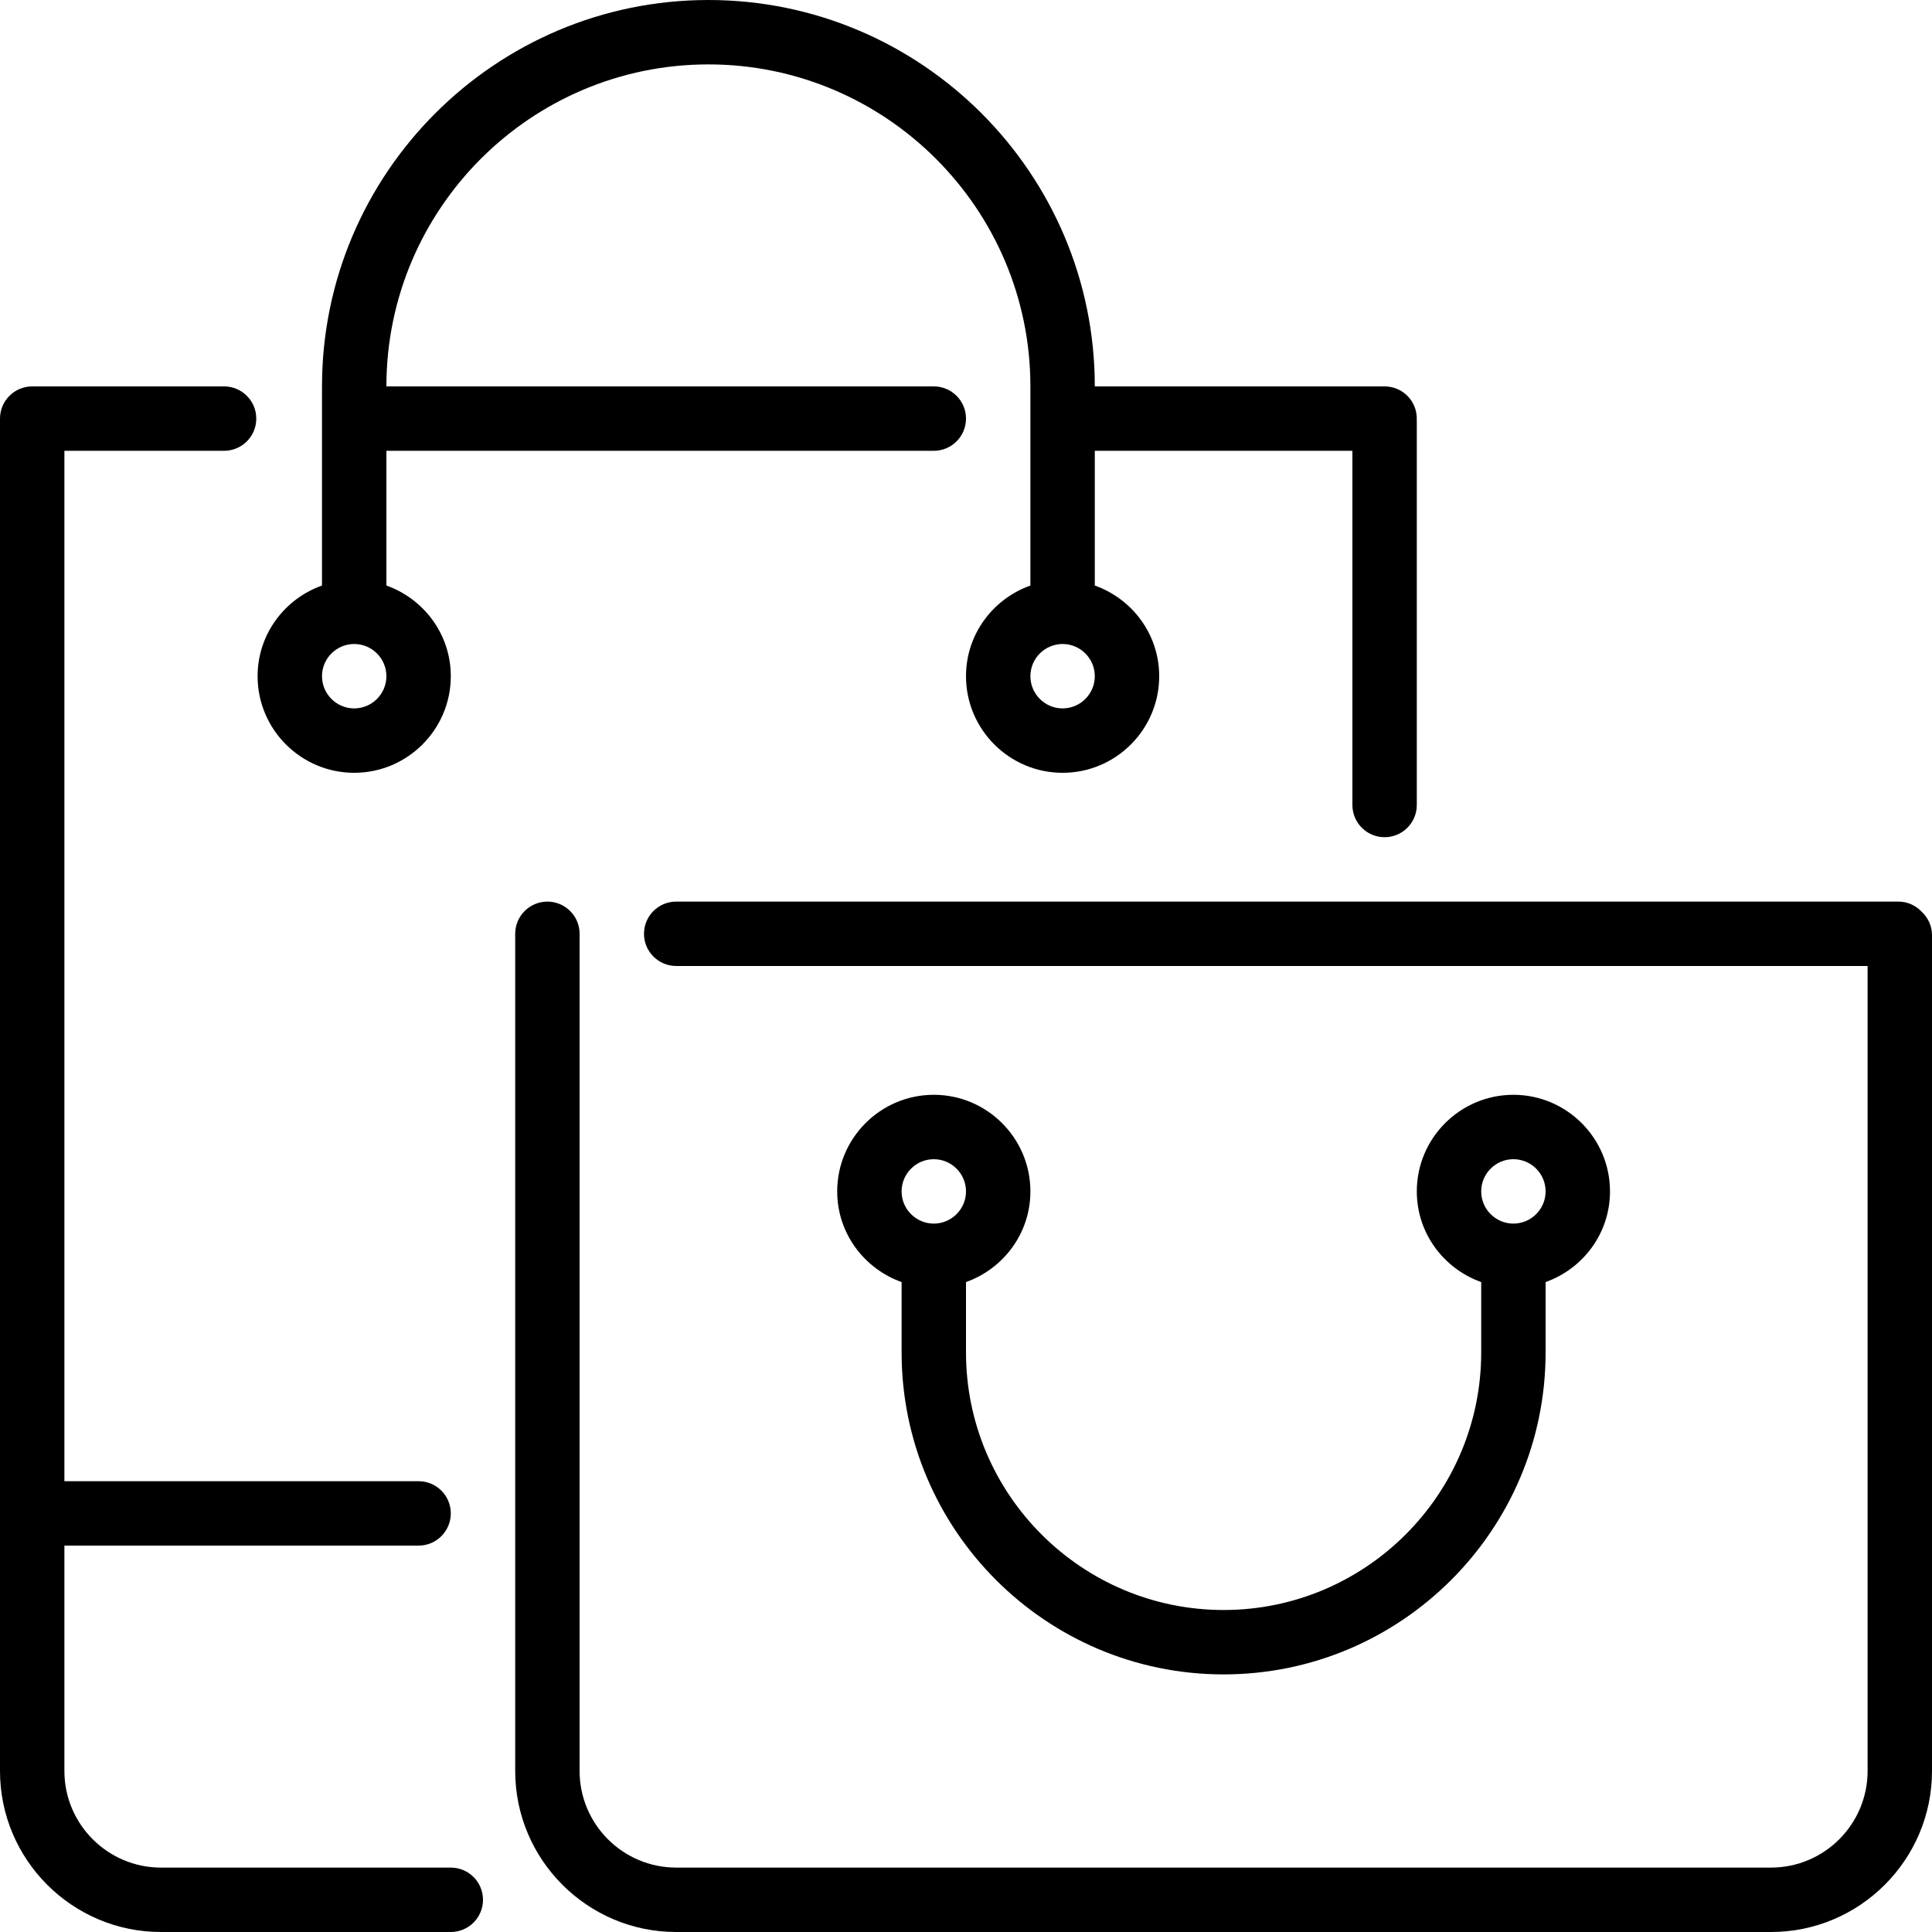
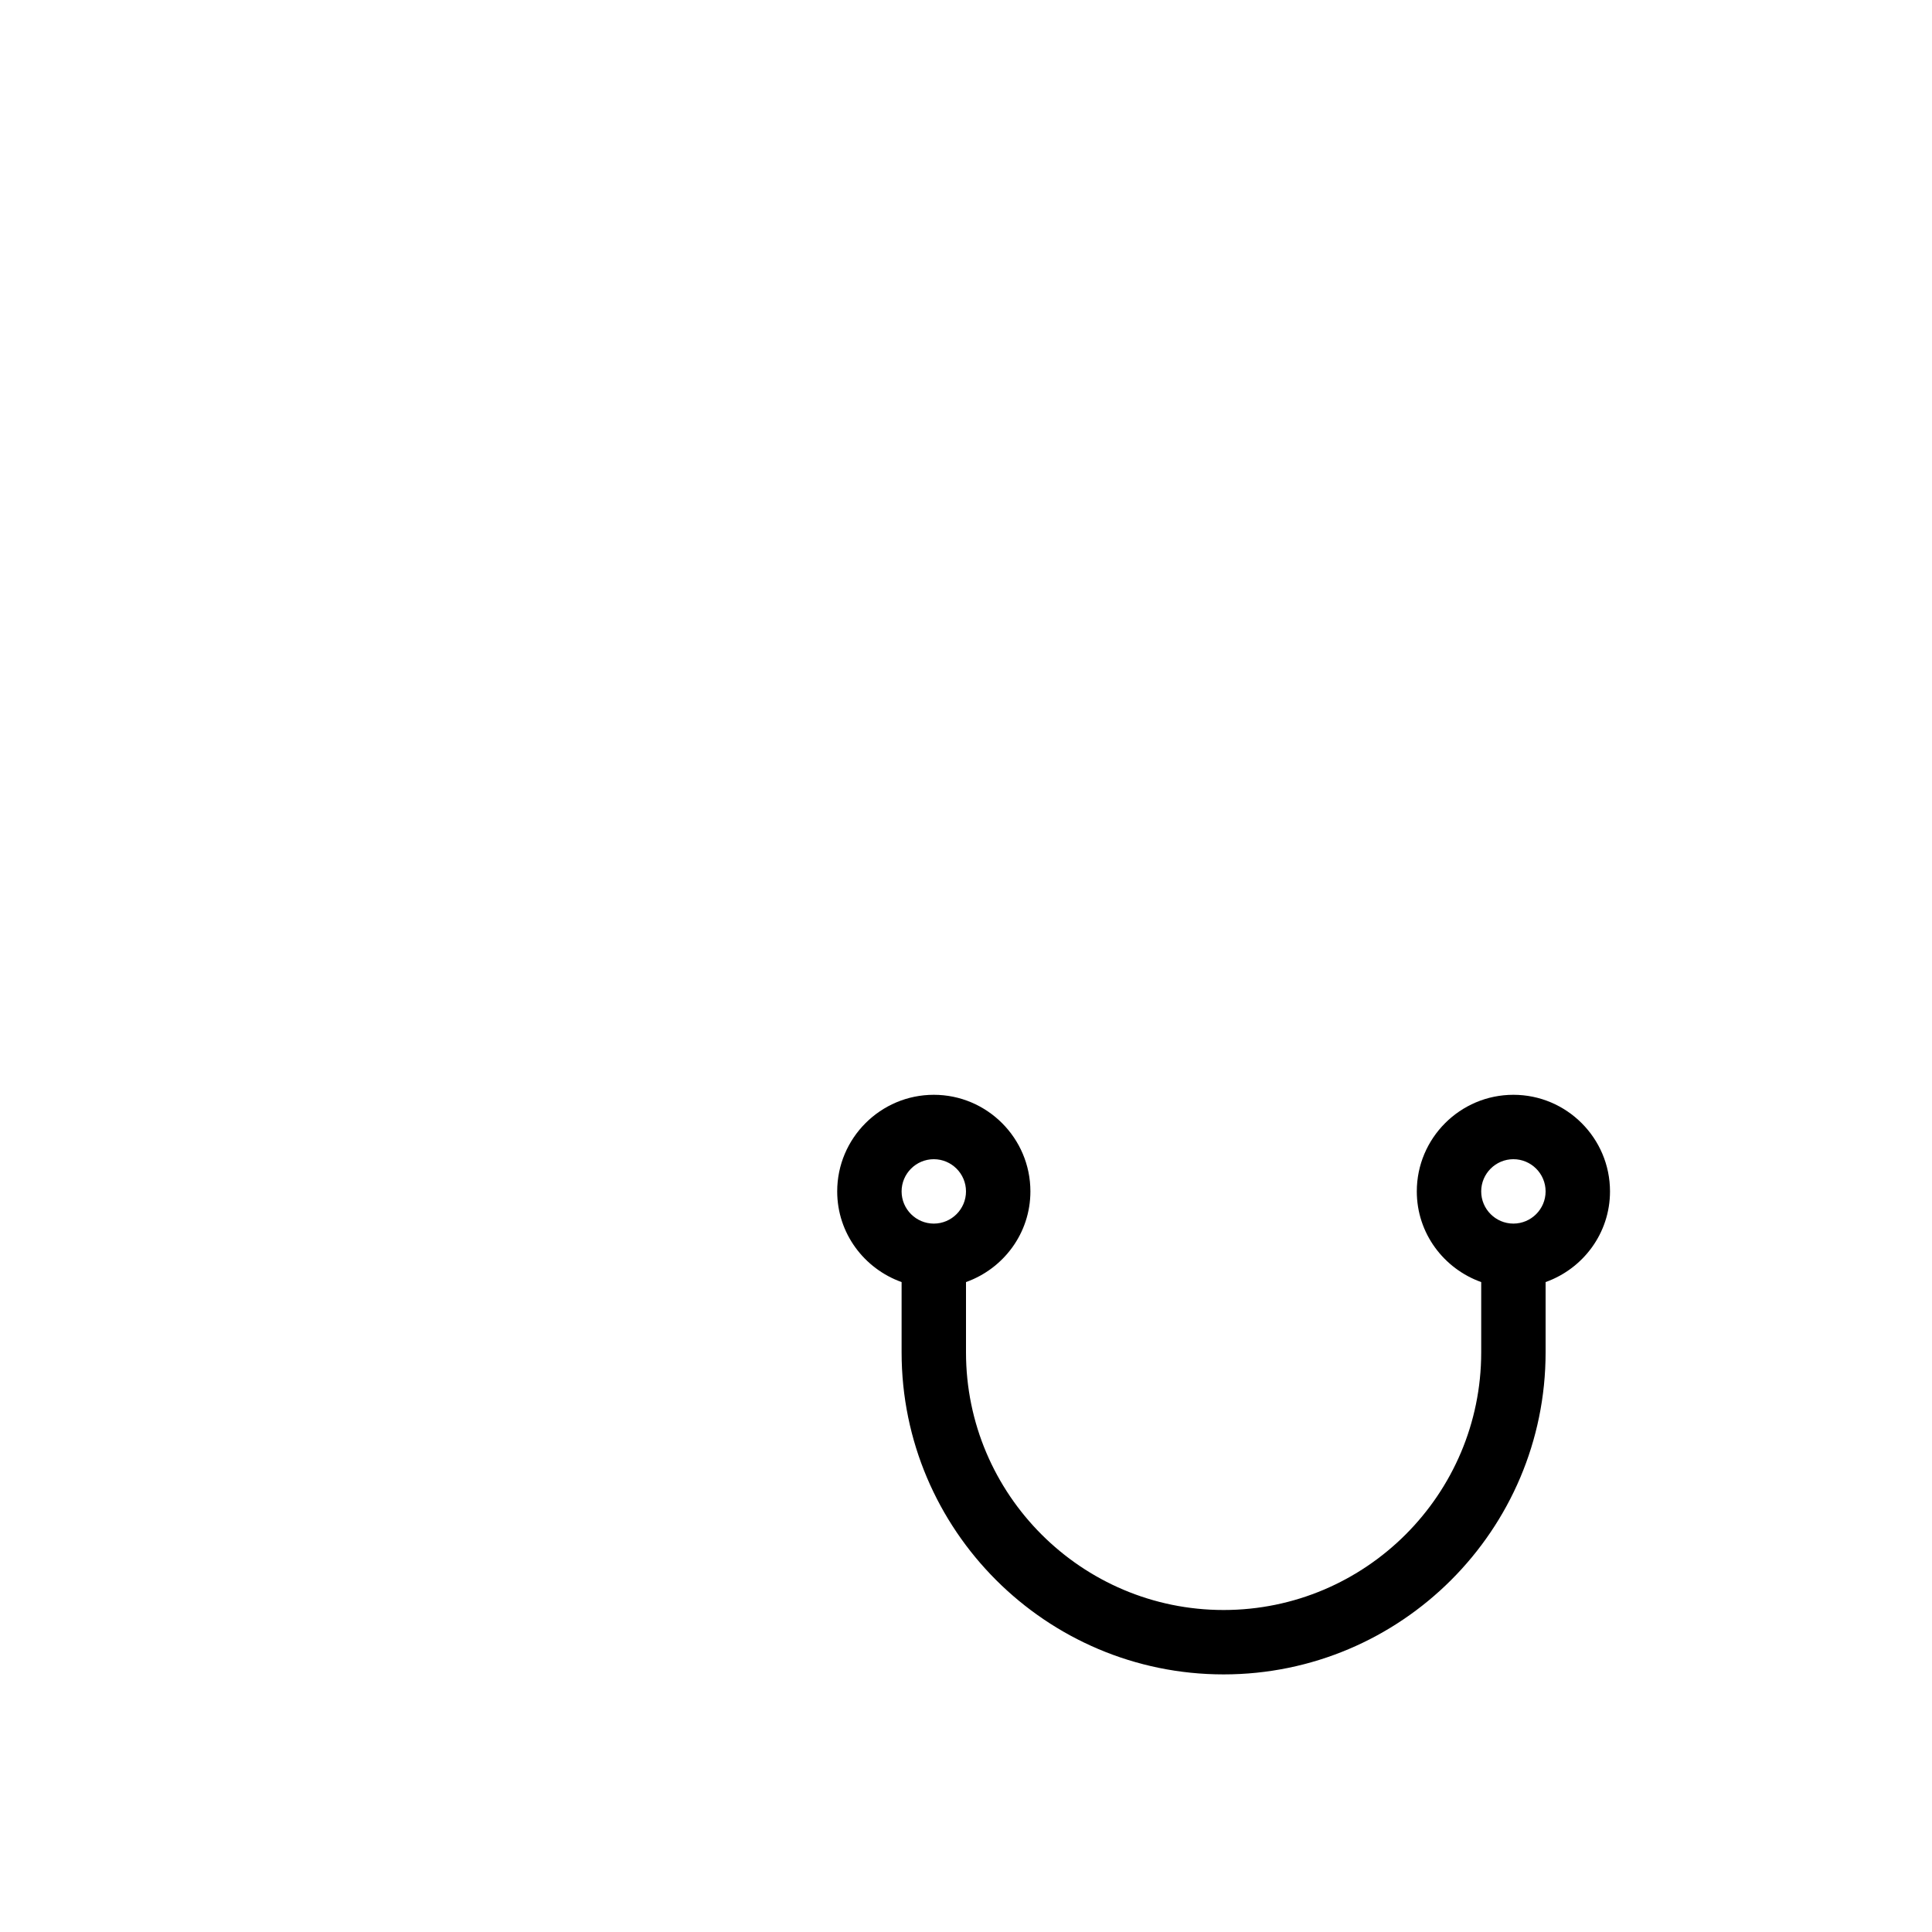
<svg xmlns="http://www.w3.org/2000/svg" fill="#000000" height="800px" width="800px" version="1.1" id="Layer_1" viewBox="0 0 512 512" xml:space="preserve">
  <g>
    <g>
      <g>
        <path d="M273.067,315.733c0-14.114-11.486-25.6-25.6-25.6s-25.6,11.486-25.6,25.6c0,11.11,7.151,20.489,17.067,24.03V358.4     c0,47.053,38.281,85.333,85.333,85.333S409.6,405.453,409.6,358.4v-18.637c9.916-3.533,17.067-12.919,17.067-24.03     c0-14.114-11.486-25.6-25.6-25.6c-14.114,0-25.6,11.486-25.6,25.6c0,11.11,7.151,20.489,17.067,24.03V358.4     c0,37.641-30.626,68.267-68.267,68.267c-37.641,0-68.267-30.626-68.267-68.267v-18.637     C265.916,336.23,273.067,326.844,273.067,315.733z M401.067,307.2c4.702,0,8.533,3.831,8.533,8.533s-3.823,8.525-8.525,8.533     h-0.008h-0.009c-4.702-0.009-8.525-3.831-8.525-8.533S396.365,307.2,401.067,307.2z M247.475,324.267h-0.009h-0.009     c-4.702-0.009-8.525-3.831-8.525-8.533s3.831-8.533,8.533-8.533c4.702,0,8.533,3.831,8.533,8.533     S252.177,324.258,247.475,324.267z" />
-         <path d="M93.867,204.8c14.114,0,25.6-11.486,25.6-25.6c0-11.11-7.151-20.497-17.067-24.03v-35.703h145.067     c4.71,0,8.533-3.823,8.533-8.533c0-4.719-3.823-8.533-8.533-8.533H102.4c0-47.053,38.281-85.333,85.333-85.333     s85.333,38.281,85.333,85.333v52.77C263.151,158.703,256,168.09,256,179.2c0,14.114,11.486,25.6,25.6,25.6s25.6-11.486,25.6-25.6     c0-11.11-7.151-20.497-17.067-24.03v-35.703H358.4v93.867c0,4.71,3.823,8.533,8.533,8.533s8.533-3.823,8.533-8.533v-102.05     c0-0.06-0.034-0.111-0.034-0.179c0-0.06,0.034-0.111,0.034-0.171c0-4.719-3.823-8.533-8.533-8.533h-76.8     c0-56.465-45.935-102.4-102.4-102.4s-102.4,45.935-102.4,102.4v52.77c-9.916,3.533-17.067,12.919-17.067,24.03     C68.267,193.314,79.753,204.8,93.867,204.8z M281.6,170.667c4.702,0,8.533,3.831,8.533,8.533c0,4.702-3.831,8.533-8.533,8.533     c-4.702,0-8.533-3.831-8.533-8.533C273.067,174.498,276.898,170.667,281.6,170.667z M93.867,170.667     c4.702,0,8.533,3.831,8.533,8.533c0,4.702-3.831,8.533-8.533,8.533c-4.702,0-8.533-3.831-8.533-8.533     C85.333,174.498,89.165,170.667,93.867,170.667z" />
-         <path d="M119.467,494.933h-76.8c-14.114,0-25.6-11.486-25.6-25.6V409.6h93.867c4.71,0,8.533-3.823,8.533-8.533     c0-4.719-3.823-8.533-8.533-8.533H17.067V119.467h42.317c4.71,0,8.533-3.823,8.533-8.533c0-4.719-3.823-8.533-8.533-8.533H8.533     c-4.71,0-8.533,3.814-8.533,8.533v358.4C0,492.851,19.14,512,42.667,512h76.8c4.71,0,8.533-3.823,8.533-8.533     C128,498.748,124.177,494.933,119.467,494.933z" />
-         <path d="M509.295,241.647c-1.553-1.656-3.729-2.714-6.178-2.714H179.2c-4.71,0-8.533,3.814-8.533,8.533     c0,4.71,3.823,8.533,8.533,8.533h315.733v213.333c0,14.114-11.486,25.6-25.6,25.6H179.2c-14.114,0-25.6-11.486-25.6-25.6V247.467     c0-4.71-3.823-8.533-8.533-8.533c-4.71,0-8.533,3.823-8.533,8.533v221.867c0,23.518,19.14,42.667,42.667,42.667h290.133     C492.86,512,512,492.851,512,469.333V247.817C512,245.367,510.942,243.2,509.295,241.647z" />
      </g>
    </g>
  </g>
</svg>